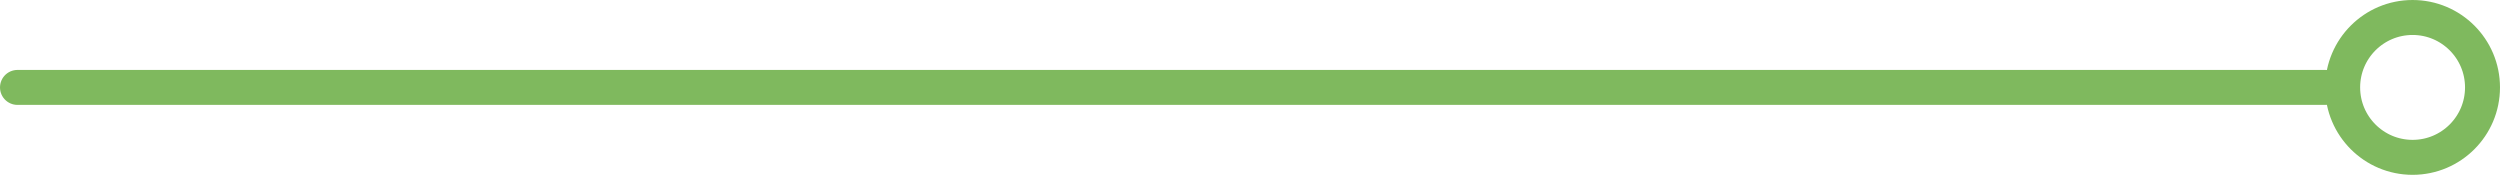
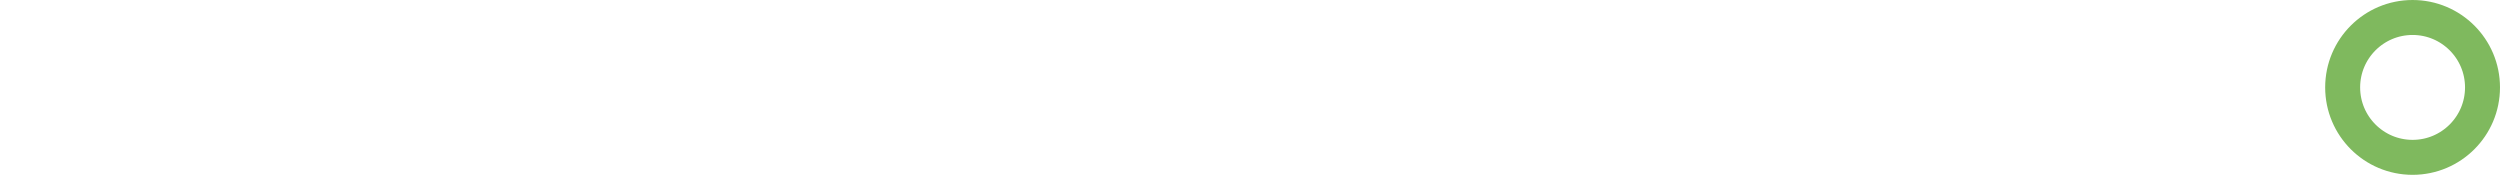
<svg xmlns="http://www.w3.org/2000/svg" width="143" height="10" viewBox="0 0 143 10" fill="none">
  <circle cx="138" cy="5" r="4" stroke="#7FB95E" stroke-width="2" />
-   <path d="M133 5L1 5" stroke="#7FB95E" stroke-width="2" stroke-linecap="round" />
</svg>